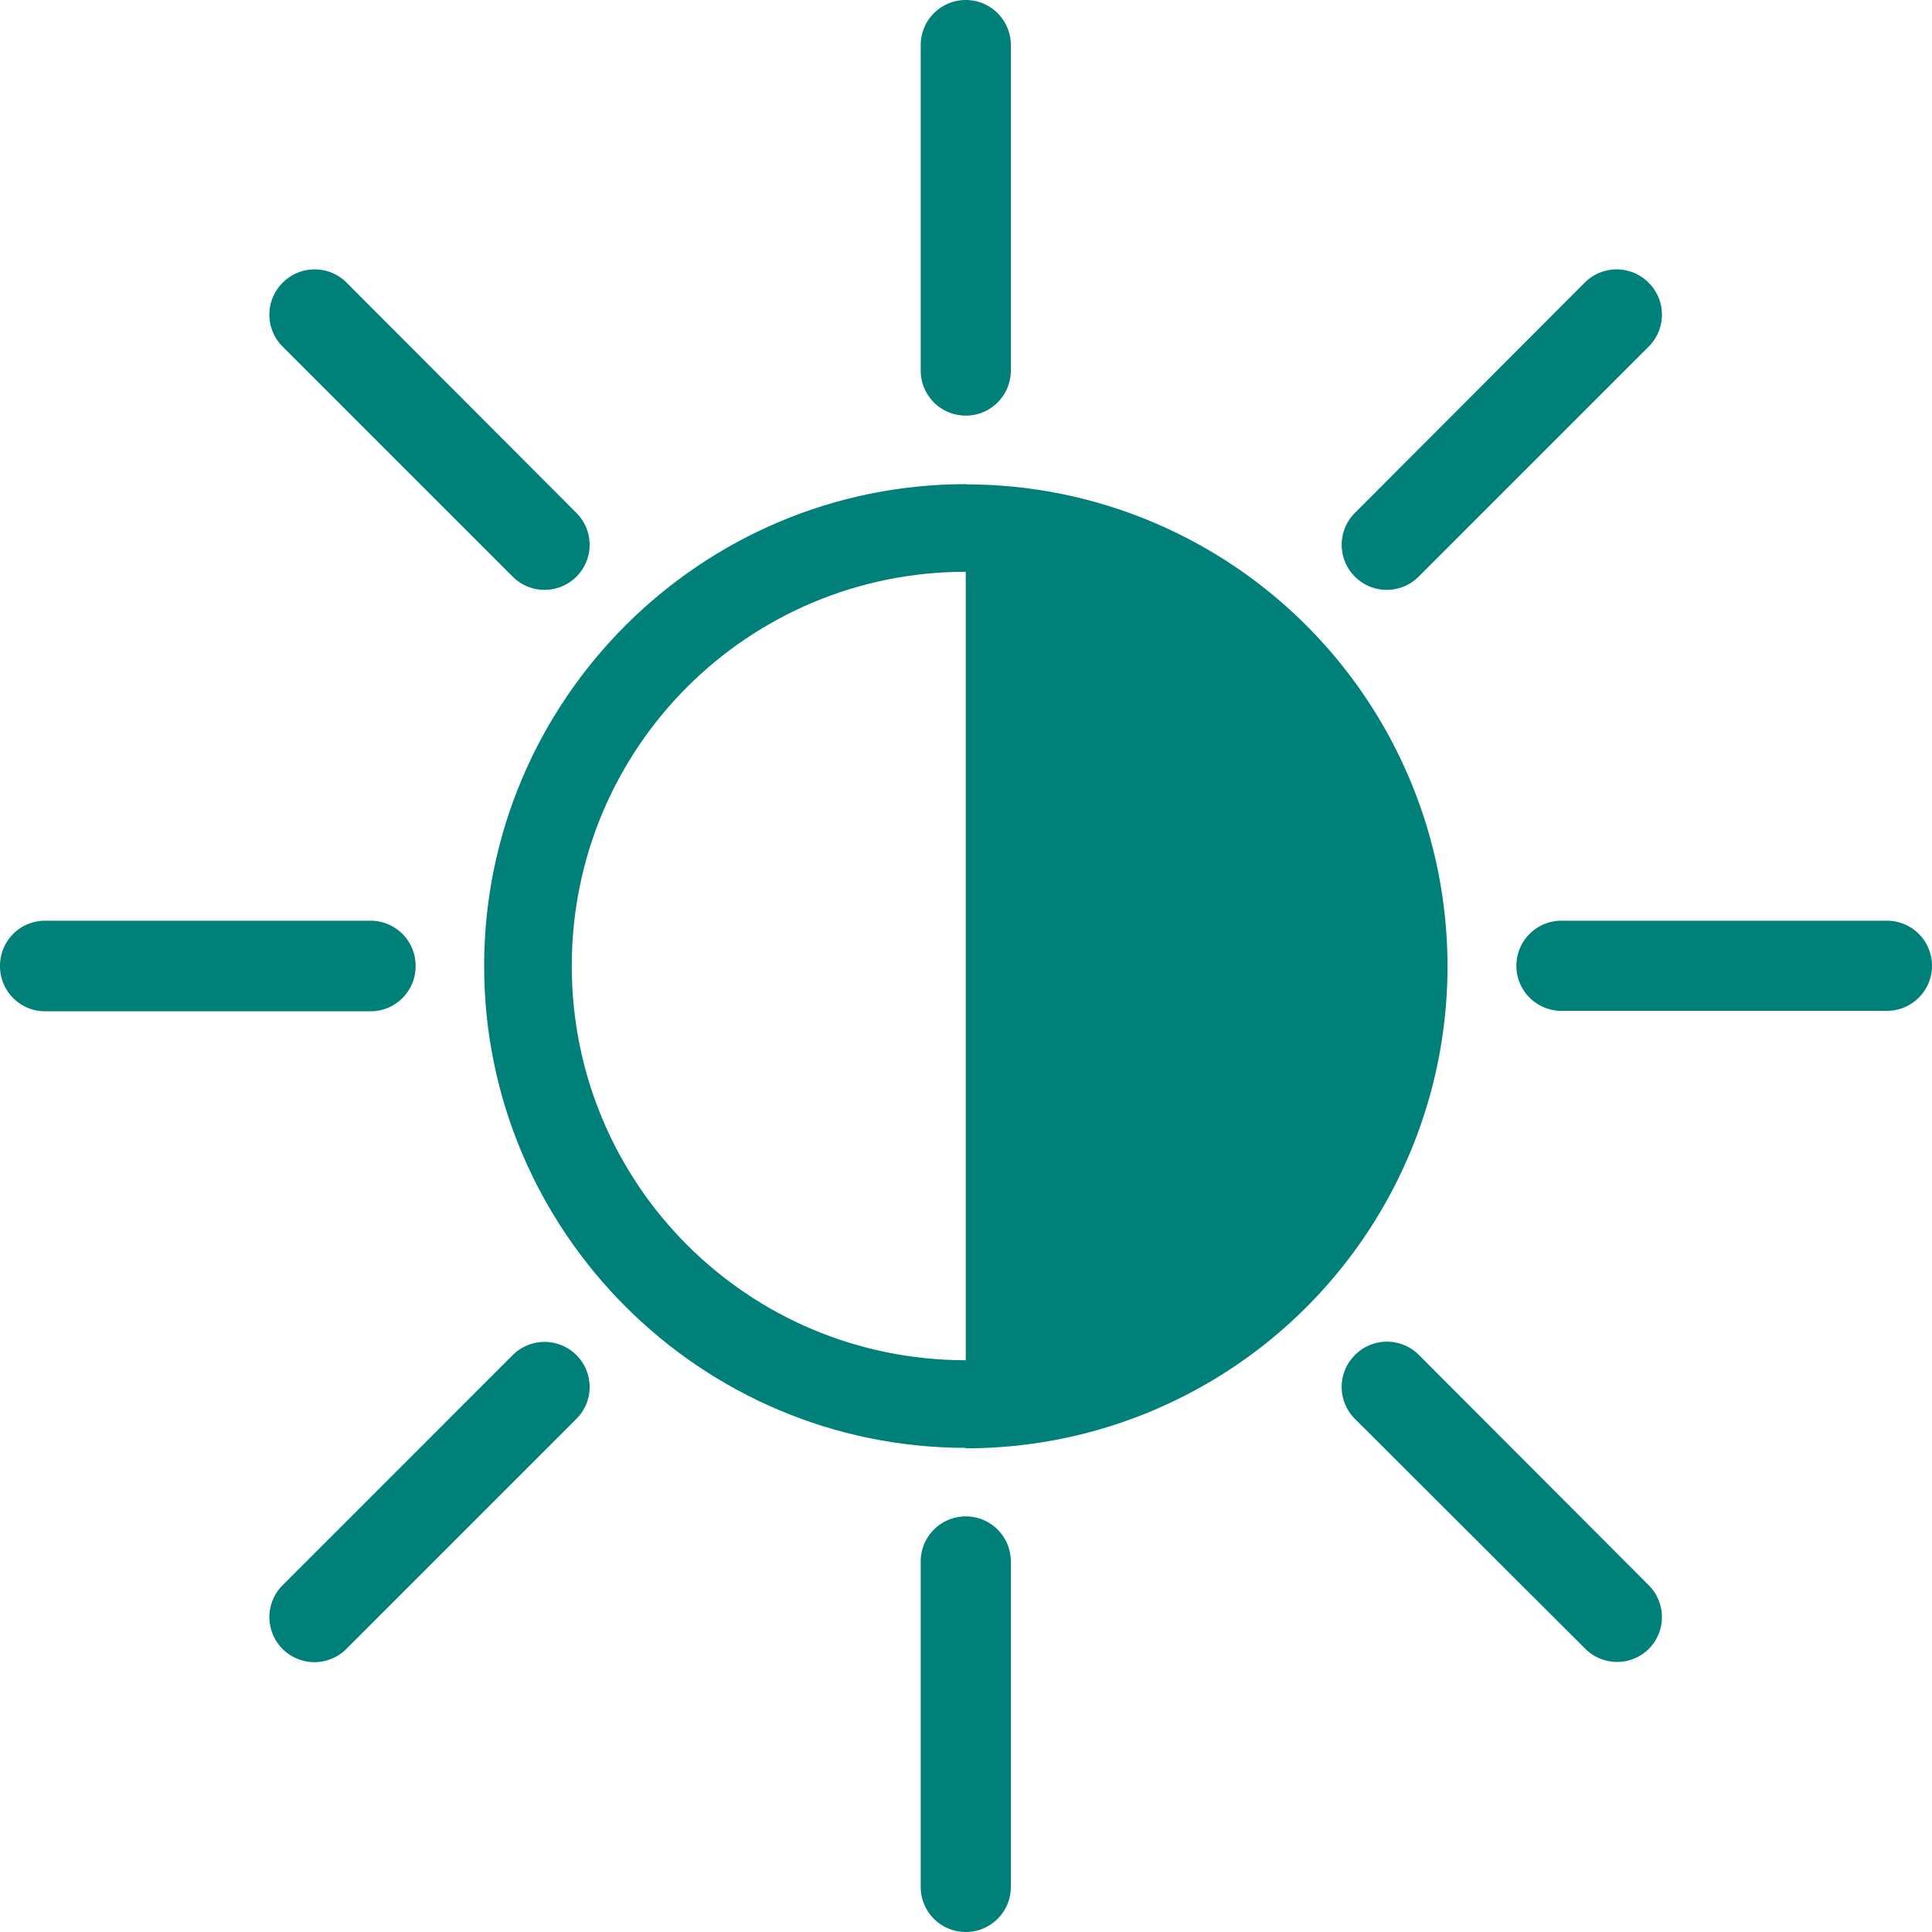
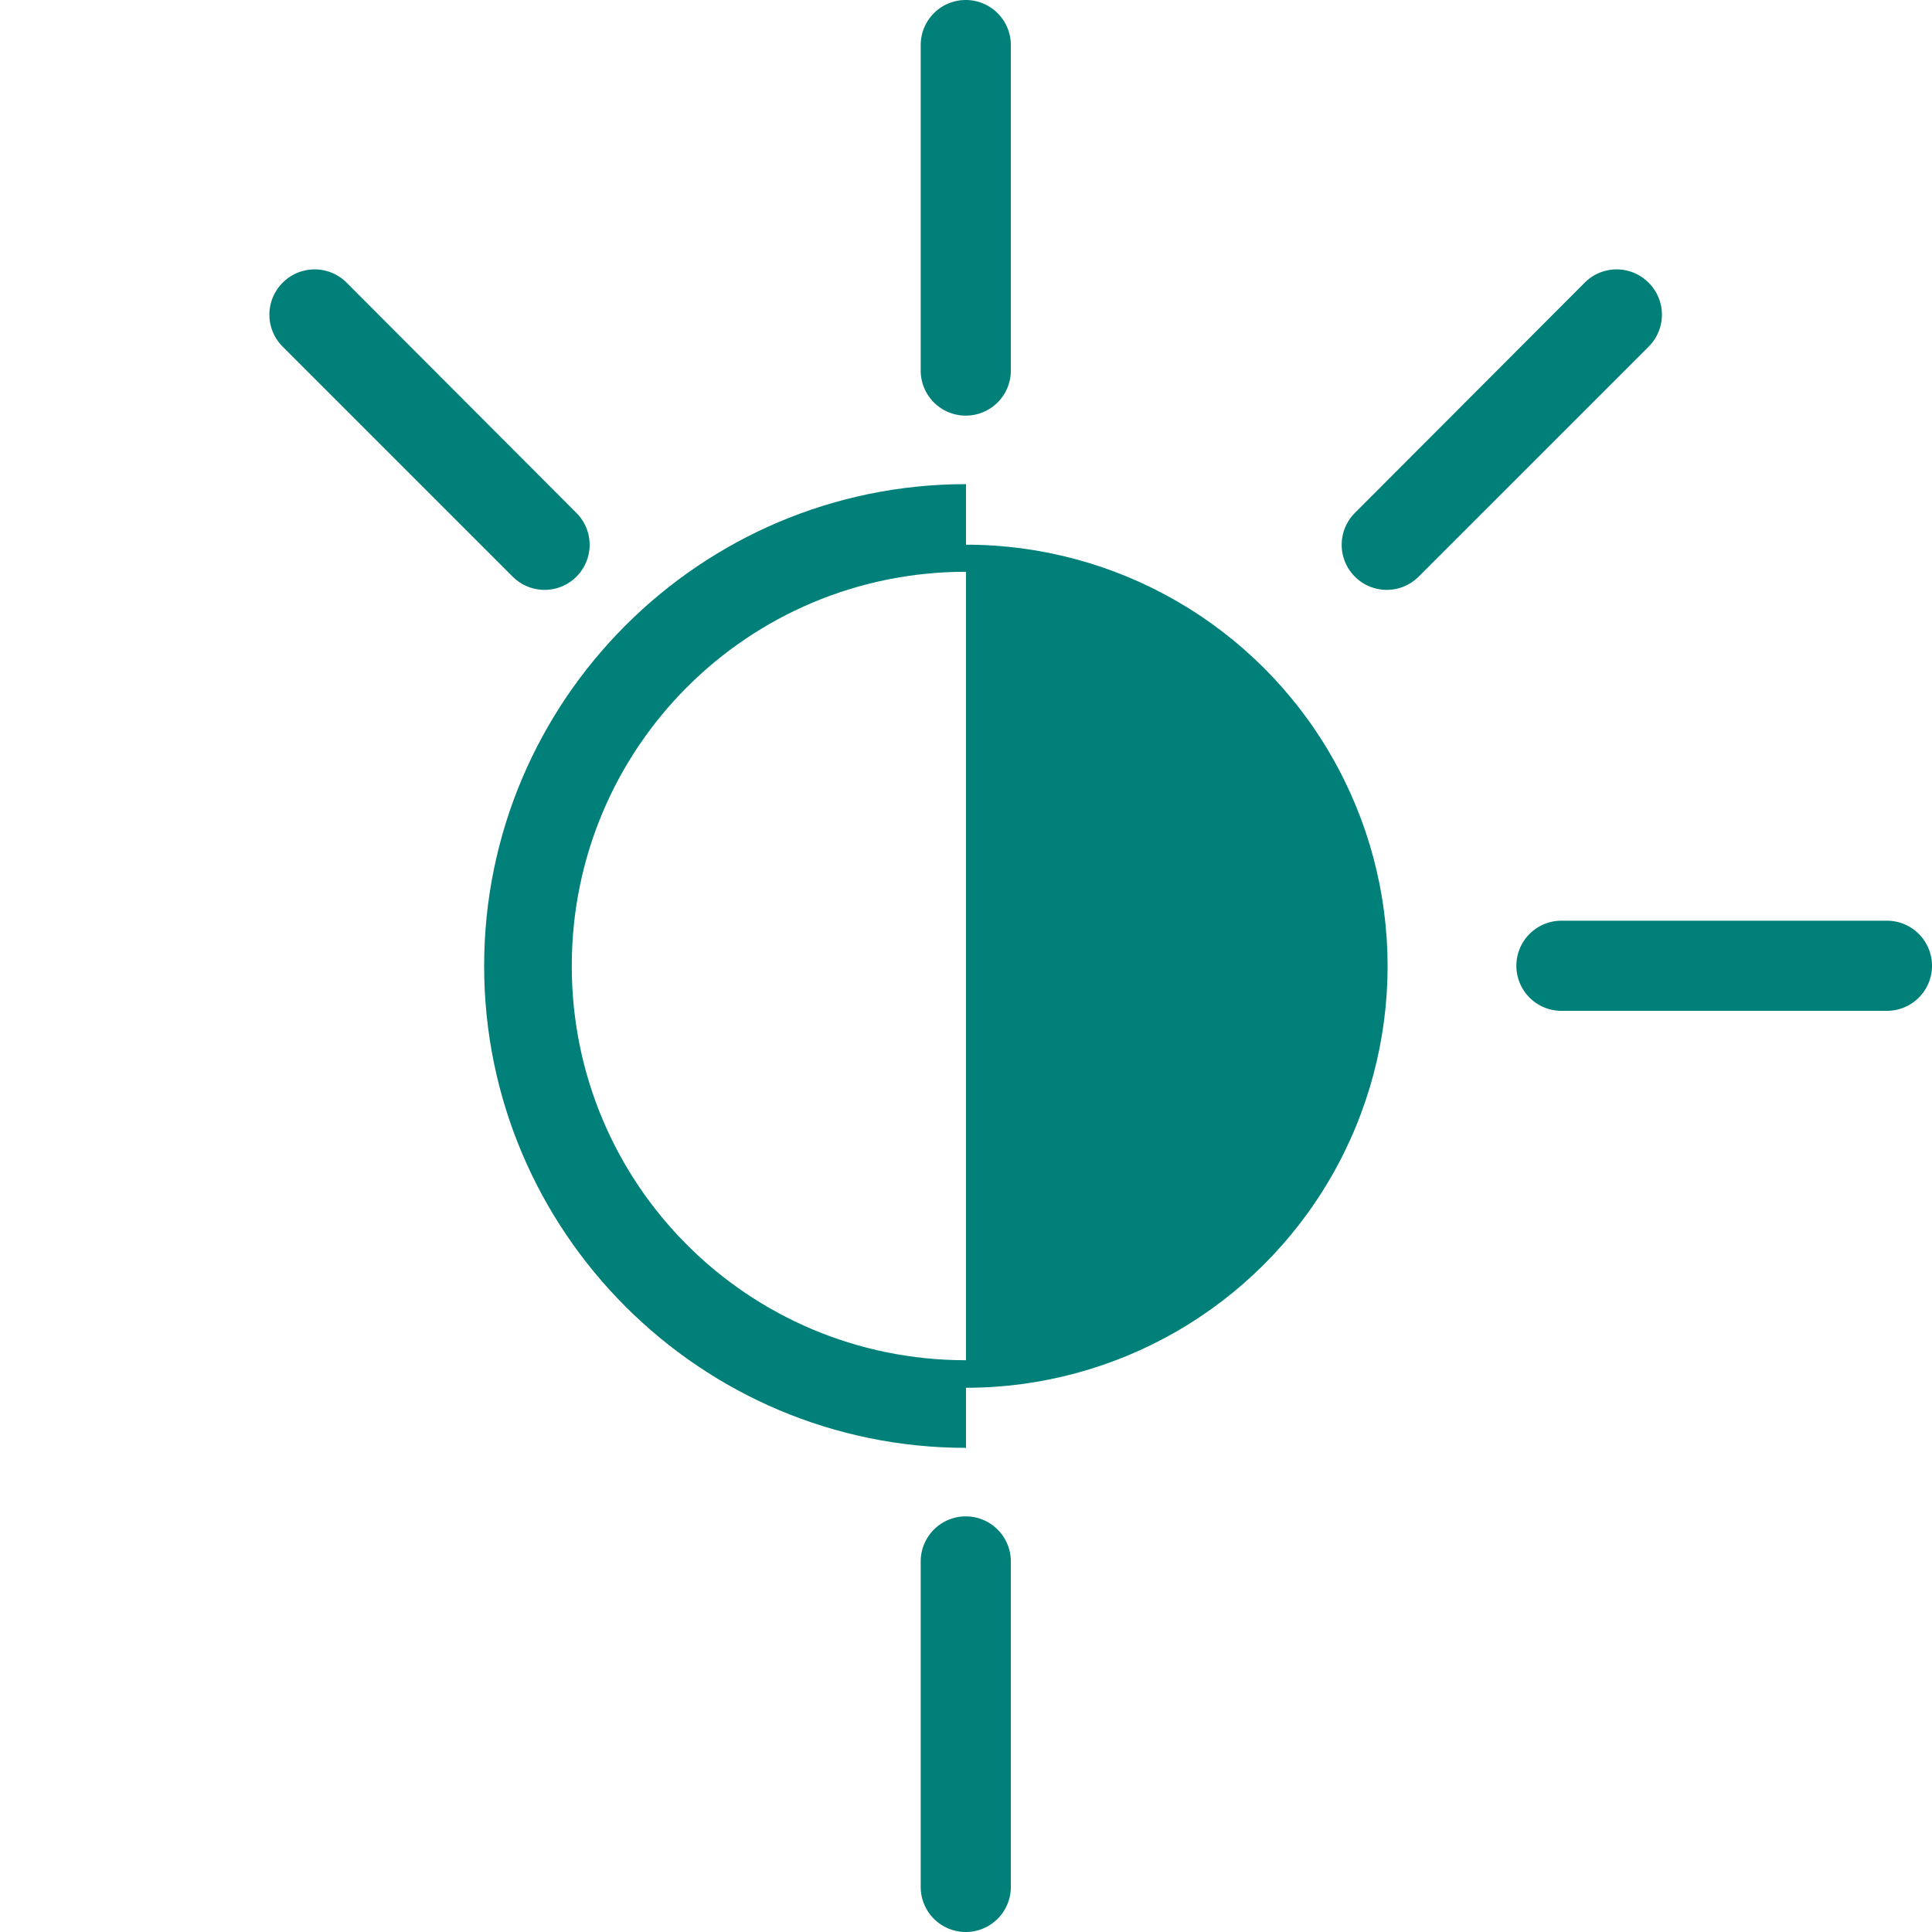
<svg xmlns="http://www.w3.org/2000/svg" width="8.488mm" height="8.488mm" viewBox="0 0 8.488 8.488" version="1.1" id="svg1" xml:space="preserve">
  <defs id="defs1" />
  <g id="layer1" transform="translate(-81.979,-88.133)">
    <path style="color:#000000;fill:#008079;-inkscape-stroke:none" d="m 86.223,90.26 c -1.167,0 -2.117,0.95 -2.117,2.117 0,1.167 0.95,2.117 2.117,2.117 v -0.385 c -0.959,0 -1.732,-0.774 -1.732,-1.732 0,-0.959 0.774,-1.732 1.732,-1.732 z" id="path1" />
    <g id="path1-6">
-       <path style="color:#000000;fill:#008079;-inkscape-stroke:none" d="m 86.222,90.392 a 1.984,1.984 0 0 1 1.719,0.992 1.984,1.984 0 0 1 0,1.984 1.984,1.984 0 0 1 -1.719,0.992" id="path7" />
-       <path style="color:#000000;fill:#008079;-inkscape-stroke:none" d="m 86.223,90.26 v 0.266 c 0.662,0 1.273,0.353 1.604,0.926 0.331,0.573 0.331,1.278 0,1.852 -0.331,0.573 -0.942,0.926 -1.604,0.926 v 0.266 c 0.756,-10e-7 1.454,-0.404 1.832,-1.059 0.378,-0.655 0.378,-1.462 0,-2.117 -0.378,-0.655 -1.076,-1.059 -1.832,-1.059 z" id="path8" />
+       <path style="color:#000000;fill:#008079;-inkscape-stroke:none" d="m 86.223,90.26 v 0.266 c 0.662,0 1.273,0.353 1.604,0.926 0.331,0.573 0.331,1.278 0,1.852 -0.331,0.573 -0.942,0.926 -1.604,0.926 v 0.266 z" id="path8" />
    </g>
    <path style="color:#000000;fill:#008079;stroke-linecap:round;stroke-linejoin:round;-inkscape-stroke:none" d="m 86.223,88.133 a 0.198,0.198 0 0 0 -0.199,0.199 v 1.428 a 0.198,0.198 0 0 0 0.199,0.199 0.198,0.198 0 0 0 0.197,-0.199 v -1.428 a 0.198,0.198 0 0 0 -0.197,-0.199 z" id="path6" />
    <path style="color:#000000;fill:#008079;stroke-linecap:round;stroke-linejoin:round;-inkscape-stroke:none" d="m 88.941,89.375 -1.01,1.012 a 0.198,0.198 0 0 0 0,0.279 0.198,0.198 0 0 0 0.281,0 l 1.01,-1.01 a 0.198,0.198 0 0 0 0,-0.281 0.198,0.198 0 0 0 -0.281,0 z" id="path6-3" />
    <path style="color:#000000;fill:#008079;stroke-linecap:round;stroke-linejoin:round;-inkscape-stroke:none" d="m 88.84,92.178 a 0.198,0.198 0 0 0 -0.199,0.199 0.198,0.198 0 0 0 0.199,0.197 h 1.428 a 0.198,0.198 0 0 0 0.199,-0.197 0.198,0.198 0 0 0 -0.199,-0.199 z" id="path6-3-2" />
-     <path style="color:#000000;fill:#008079;stroke-linecap:round;stroke-linejoin:round;-inkscape-stroke:none" d="m 87.932,94.086 a 0.198,0.198 0 0 0 0,0.281 l 1.012,1.01 a 0.198,0.198 0 0 0 0.279,0 0.198,0.198 0 0 0 0,-0.279 l -1.01,-1.012 a 0.198,0.198 0 0 0 -0.281,0 z" id="path6-3-2-9" />
    <path style="color:#000000;fill:#008079;stroke-linecap:round;stroke-linejoin:round;-inkscape-stroke:none" d="m 86.223,94.795 a 0.198,0.198 0 0 0 -0.199,0.199 v 1.428 a 0.198,0.198 0 0 0 0.199,0.199 0.198,0.198 0 0 0 0.197,-0.199 v -1.428 a 0.198,0.198 0 0 0 -0.197,-0.199 z" id="path6-3-2-9-9" />
-     <path style="color:#000000;fill:#008079;stroke-linecap:round;stroke-linejoin:round;-inkscape-stroke:none" d="m 84.232,94.086 -1.012,1.012 a 0.198,0.198 0 0 0 0,0.279 0.198,0.198 0 0 0 0.281,0 l 1.01,-1.01 a 0.198,0.198 0 0 0 0,-0.281 0.198,0.198 0 0 0 -0.279,0 z" id="path6-3-2-9-9-1" />
-     <path style="color:#000000;fill:#008079;stroke-linecap:round;stroke-linejoin:round;-inkscape-stroke:none" d="m 82.176,92.178 a 0.198,0.198 0 0 0 -0.197,0.199 0.198,0.198 0 0 0 0.197,0.199 h 1.43 a 0.198,0.198 0 0 0 0.199,-0.199 0.198,0.198 0 0 0 -0.199,-0.199 z" id="path6-3-2-9-9-1-1" />
    <path style="color:#000000;fill:#008079;stroke-linecap:round;stroke-linejoin:round;-inkscape-stroke:none" d="m 83.221,89.375 a 0.198,0.198 0 0 0 0,0.281 l 1.01,1.01 a 0.198,0.198 0 0 0 0.281,0 0.198,0.198 0 0 0 0,-0.279 L 83.502,89.375 a 0.198,0.198 0 0 0 -0.281,0 z" id="path6-3-2-9-9-1-1-8" />
  </g>
</svg>